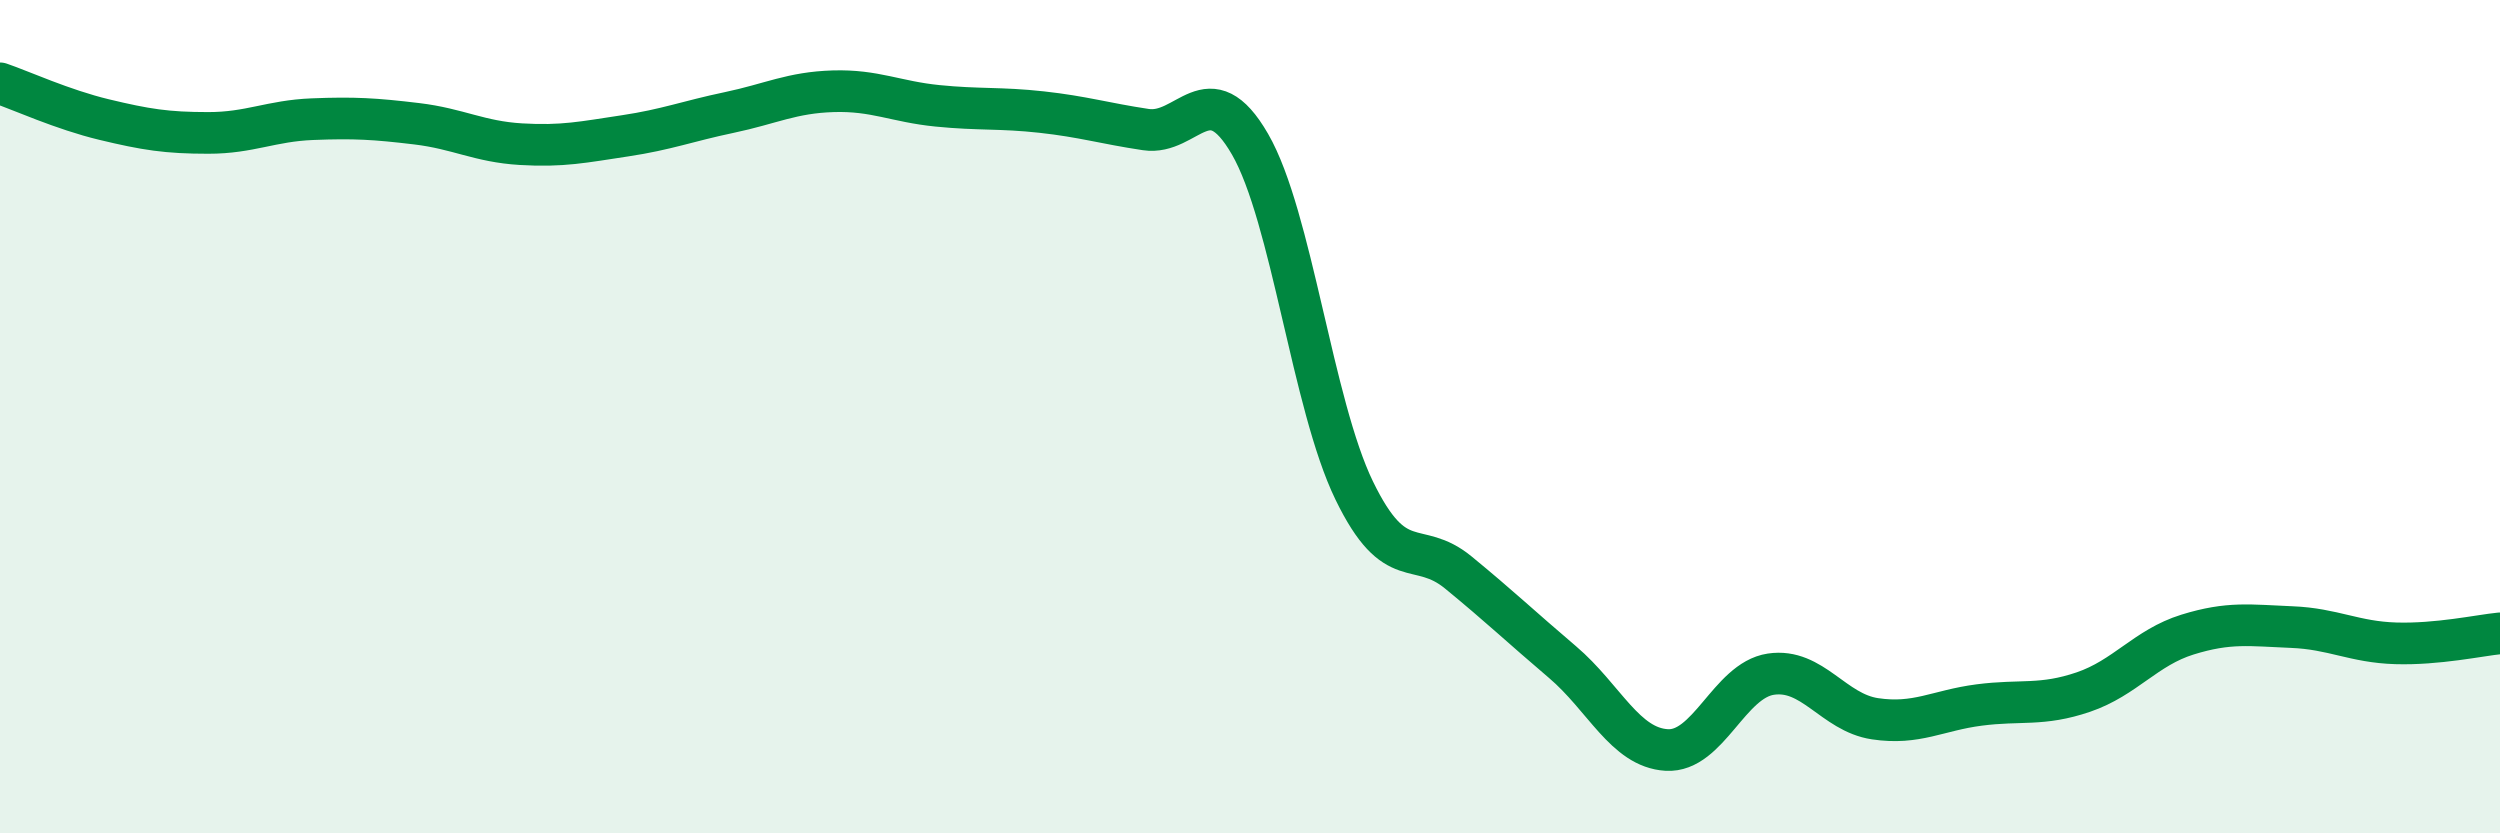
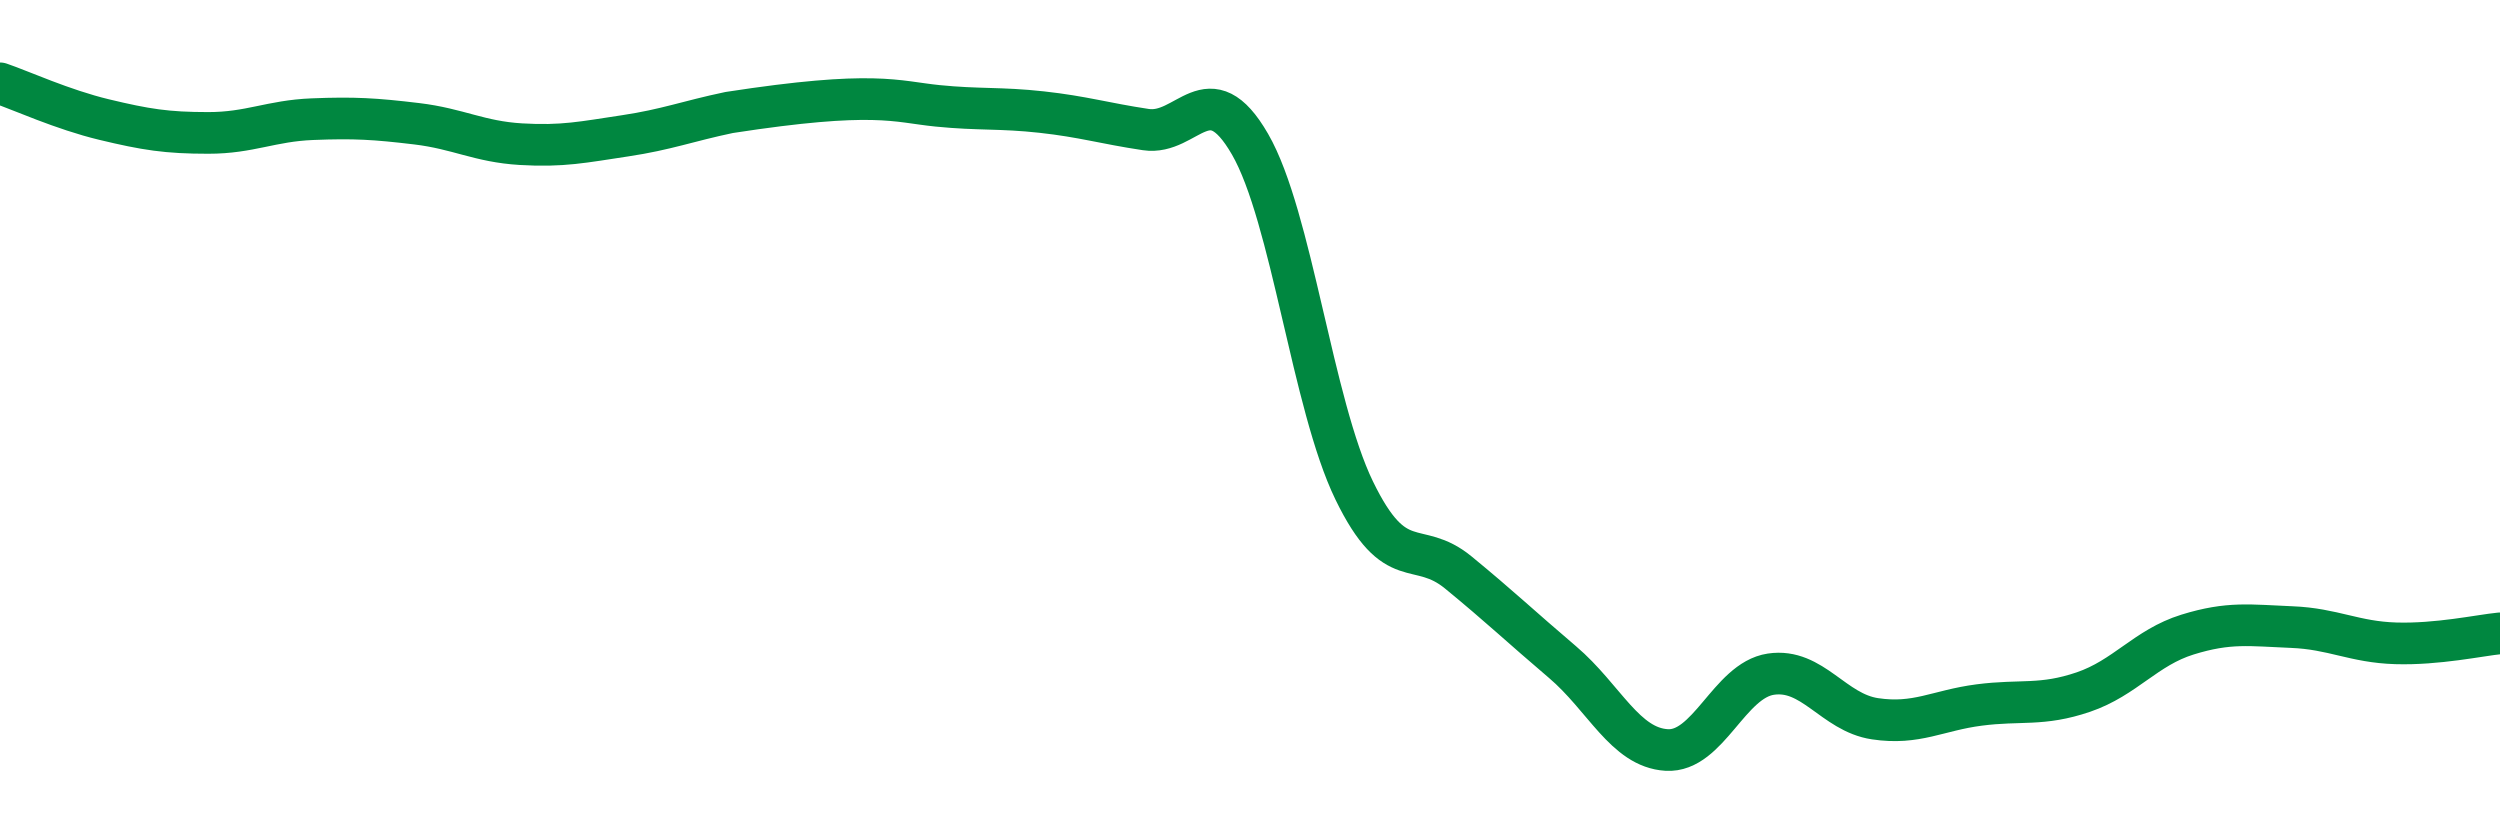
<svg xmlns="http://www.w3.org/2000/svg" width="60" height="20" viewBox="0 0 60 20">
-   <path d="M 0,2 C 0.5,2.17 1.5,2.63 2.5,2.87 C 3.5,3.11 4,3.19 5,3.19 C 6,3.19 6.5,2.9 7.5,2.86 C 8.5,2.82 9,2.85 10,2.97 C 11,3.09 11.5,3.4 12.5,3.46 C 13.5,3.52 14,3.41 15,3.26 C 16,3.11 16.5,2.91 17.5,2.7 C 18.5,2.49 19,2.22 20,2.19 C 21,2.16 21.5,2.44 22.5,2.54 C 23.5,2.64 24,2.58 25,2.69 C 26,2.8 26.5,2.96 27.5,3.11 C 28.5,3.26 29,1.73 30,3.46 C 31,5.19 31.5,9.71 32.5,11.77 C 33.5,13.83 34,12.92 35,13.74 C 36,14.56 36.5,15.04 37.5,15.89 C 38.5,16.74 39,17.94 40,18 C 41,18.06 41.5,16.33 42.5,16.18 C 43.5,16.03 44,17.1 45,17.25 C 46,17.4 46.5,17.05 47.5,16.92 C 48.5,16.79 49,16.95 50,16.61 C 51,16.27 51.5,15.54 52.5,15.23 C 53.5,14.92 54,15.01 55,15.05 C 56,15.09 56.5,15.41 57.5,15.44 C 58.5,15.47 59.5,15.25 60,15.2L60 20L0 20Z" fill="#008740" opacity="0.1" stroke-linecap="round" stroke-linejoin="round" />
-   <path d="M 0,2 C 0.5,2.17 1.5,2.63 2.5,2.87 C 3.5,3.11 4,3.19 5,3.19 C 6,3.19 6.5,2.9 7.5,2.86 C 8.5,2.82 9,2.85 10,2.97 C 11,3.09 11.5,3.4 12.5,3.46 C 13.5,3.52 14,3.41 15,3.26 C 16,3.11 16.5,2.91 17.5,2.7 C 18.5,2.49 19,2.22 20,2.19 C 21,2.16 21.5,2.44 22.5,2.54 C 23.5,2.64 24,2.58 25,2.69 C 26,2.8 26.5,2.96 27.5,3.11 C 28.5,3.26 29,1.73 30,3.46 C 31,5.19 31.5,9.71 32.5,11.77 C 33.5,13.83 34,12.92 35,13.74 C 36,14.56 36.5,15.04 37.5,15.89 C 38.5,16.74 39,17.94 40,18 C 41,18.06 41.5,16.33 42.5,16.18 C 43.5,16.03 44,17.1 45,17.25 C 46,17.4 46.5,17.05 47.5,16.92 C 48.5,16.79 49,16.95 50,16.61 C 51,16.27 51.5,15.54 52.5,15.23 C 53.5,14.92 54,15.01 55,15.05 C 56,15.09 56.5,15.41 57.5,15.44 C 58.5,15.47 59.5,15.25 60,15.2" stroke="#008740" stroke-width="1" fill="none" stroke-linecap="round" stroke-linejoin="round" />
+   <path d="M 0,2 C 0.5,2.17 1.5,2.63 2.5,2.87 C 3.5,3.11 4,3.19 5,3.19 C 6,3.19 6.5,2.9 7.5,2.86 C 8.5,2.82 9,2.85 10,2.97 C 11,3.09 11.5,3.4 12.5,3.46 C 13.5,3.52 14,3.41 15,3.26 C 16,3.11 16.5,2.91 17.5,2.7 C 21,2.16 21.5,2.44 22.5,2.54 C 23.5,2.64 24,2.58 25,2.69 C 26,2.8 26.5,2.96 27.5,3.11 C 28.5,3.26 29,1.73 30,3.46 C 31,5.19 31.5,9.71 32.5,11.77 C 33.5,13.83 34,12.92 35,13.74 C 36,14.56 36.5,15.04 37.5,15.89 C 38.5,16.74 39,17.94 40,18 C 41,18.06 41.5,16.33 42.5,16.18 C 43.5,16.03 44,17.1 45,17.25 C 46,17.4 46.5,17.05 47.5,16.92 C 48.5,16.79 49,16.95 50,16.61 C 51,16.27 51.5,15.54 52.5,15.23 C 53.5,14.92 54,15.01 55,15.05 C 56,15.09 56.5,15.41 57.5,15.44 C 58.5,15.47 59.5,15.25 60,15.2" stroke="#008740" stroke-width="1" fill="none" stroke-linecap="round" stroke-linejoin="round" />
</svg>